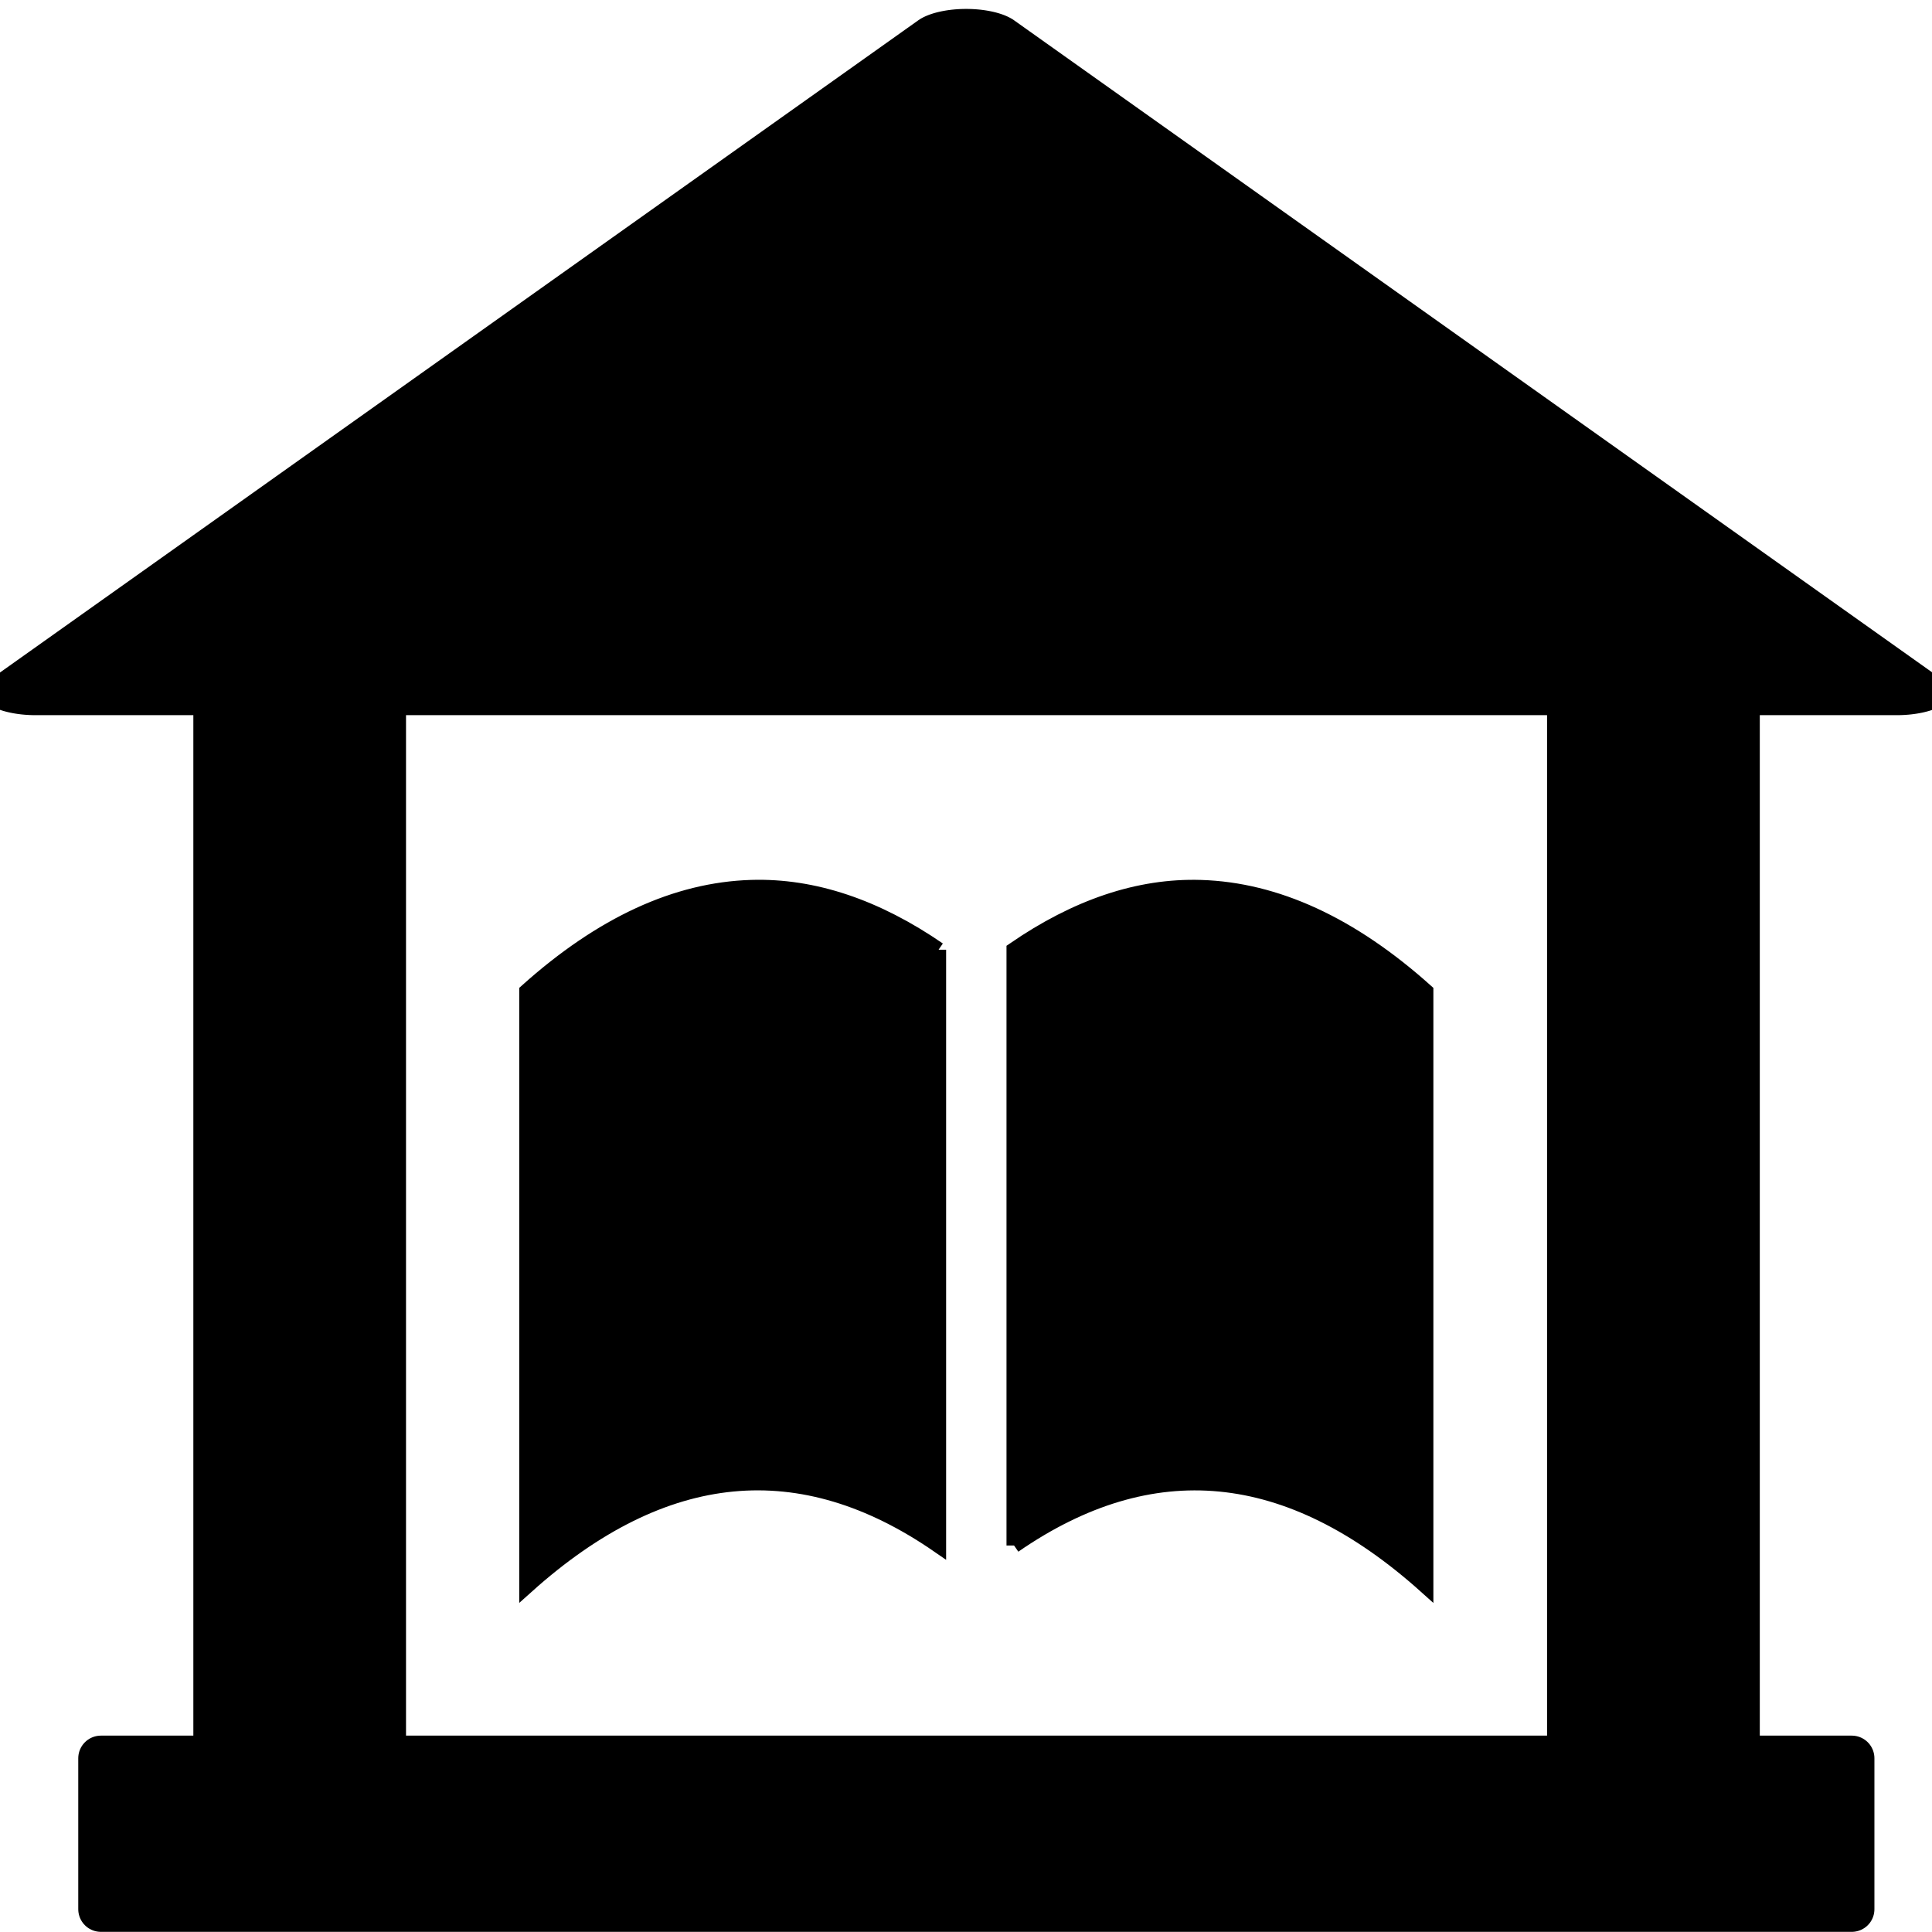
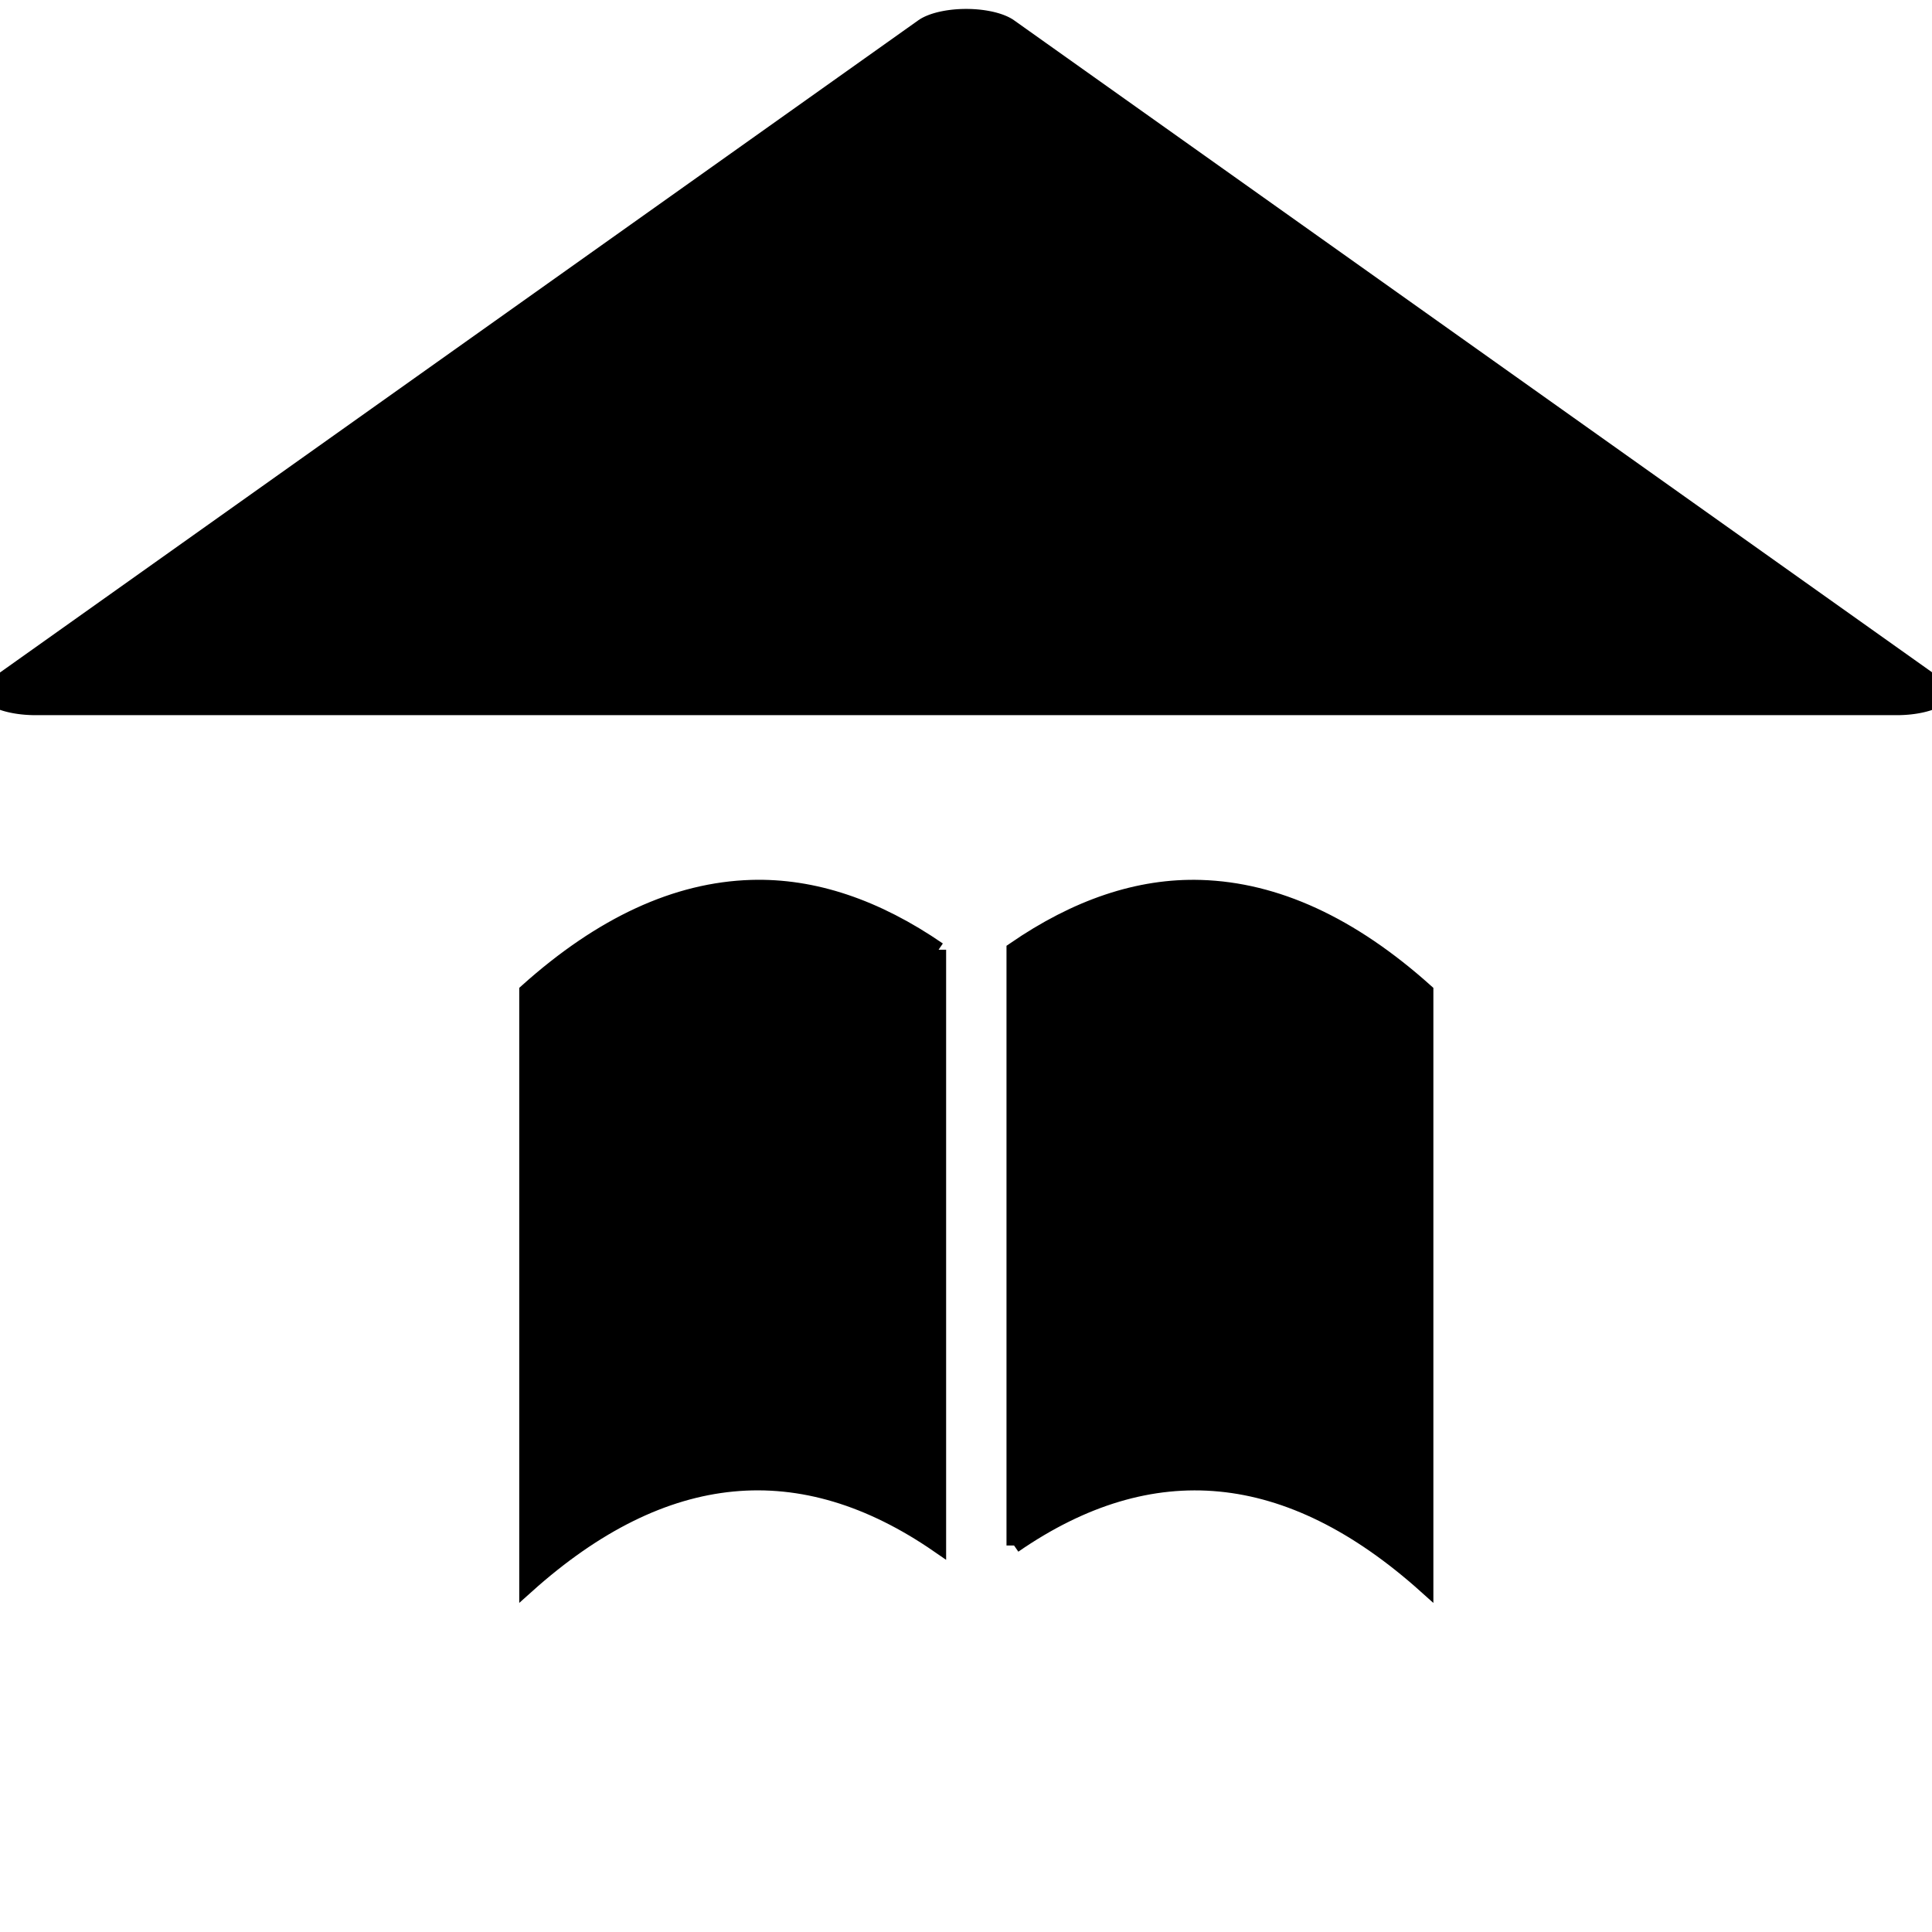
<svg xmlns="http://www.w3.org/2000/svg" viewBox="0 0 128 128">
  <g stroke="#000">
    <path transform="matrix(1.99 0 0 .816 1926.66 -967.59)" d="M-905.02 1242h-61.968l15.492-26.833 15.492-26.833 15.492 26.833z" stroke-linejoin="round" stroke-linecap="round" stroke-width="3.675" />
-     <path d="M14.31 42.49v74H6.685v10h116v-10h-7.594v-74h-11.094v74H25.4v-74H14.307z" stroke-linejoin="round" stroke-linecap="round" stroke-width="3" />
    <g fill-rule="evenodd">
      <path d="M67.183 102.391c9.094-6.28 18.187-5.467 27.282 2.688V65.673c-4.964-4.45-9.944-6.723-14.907-6.875-4.128-.127-8.248 1.284-12.375 4.125v39.469zM62.183 62.921c-4.128-2.84-8.279-4.251-12.407-4.125-4.964.152-9.912 2.425-14.875 6.875v39.406c9.094-8.155 18.187-8.968 27.282-2.687V62.92z" />
    </g>
  </g>
</svg>